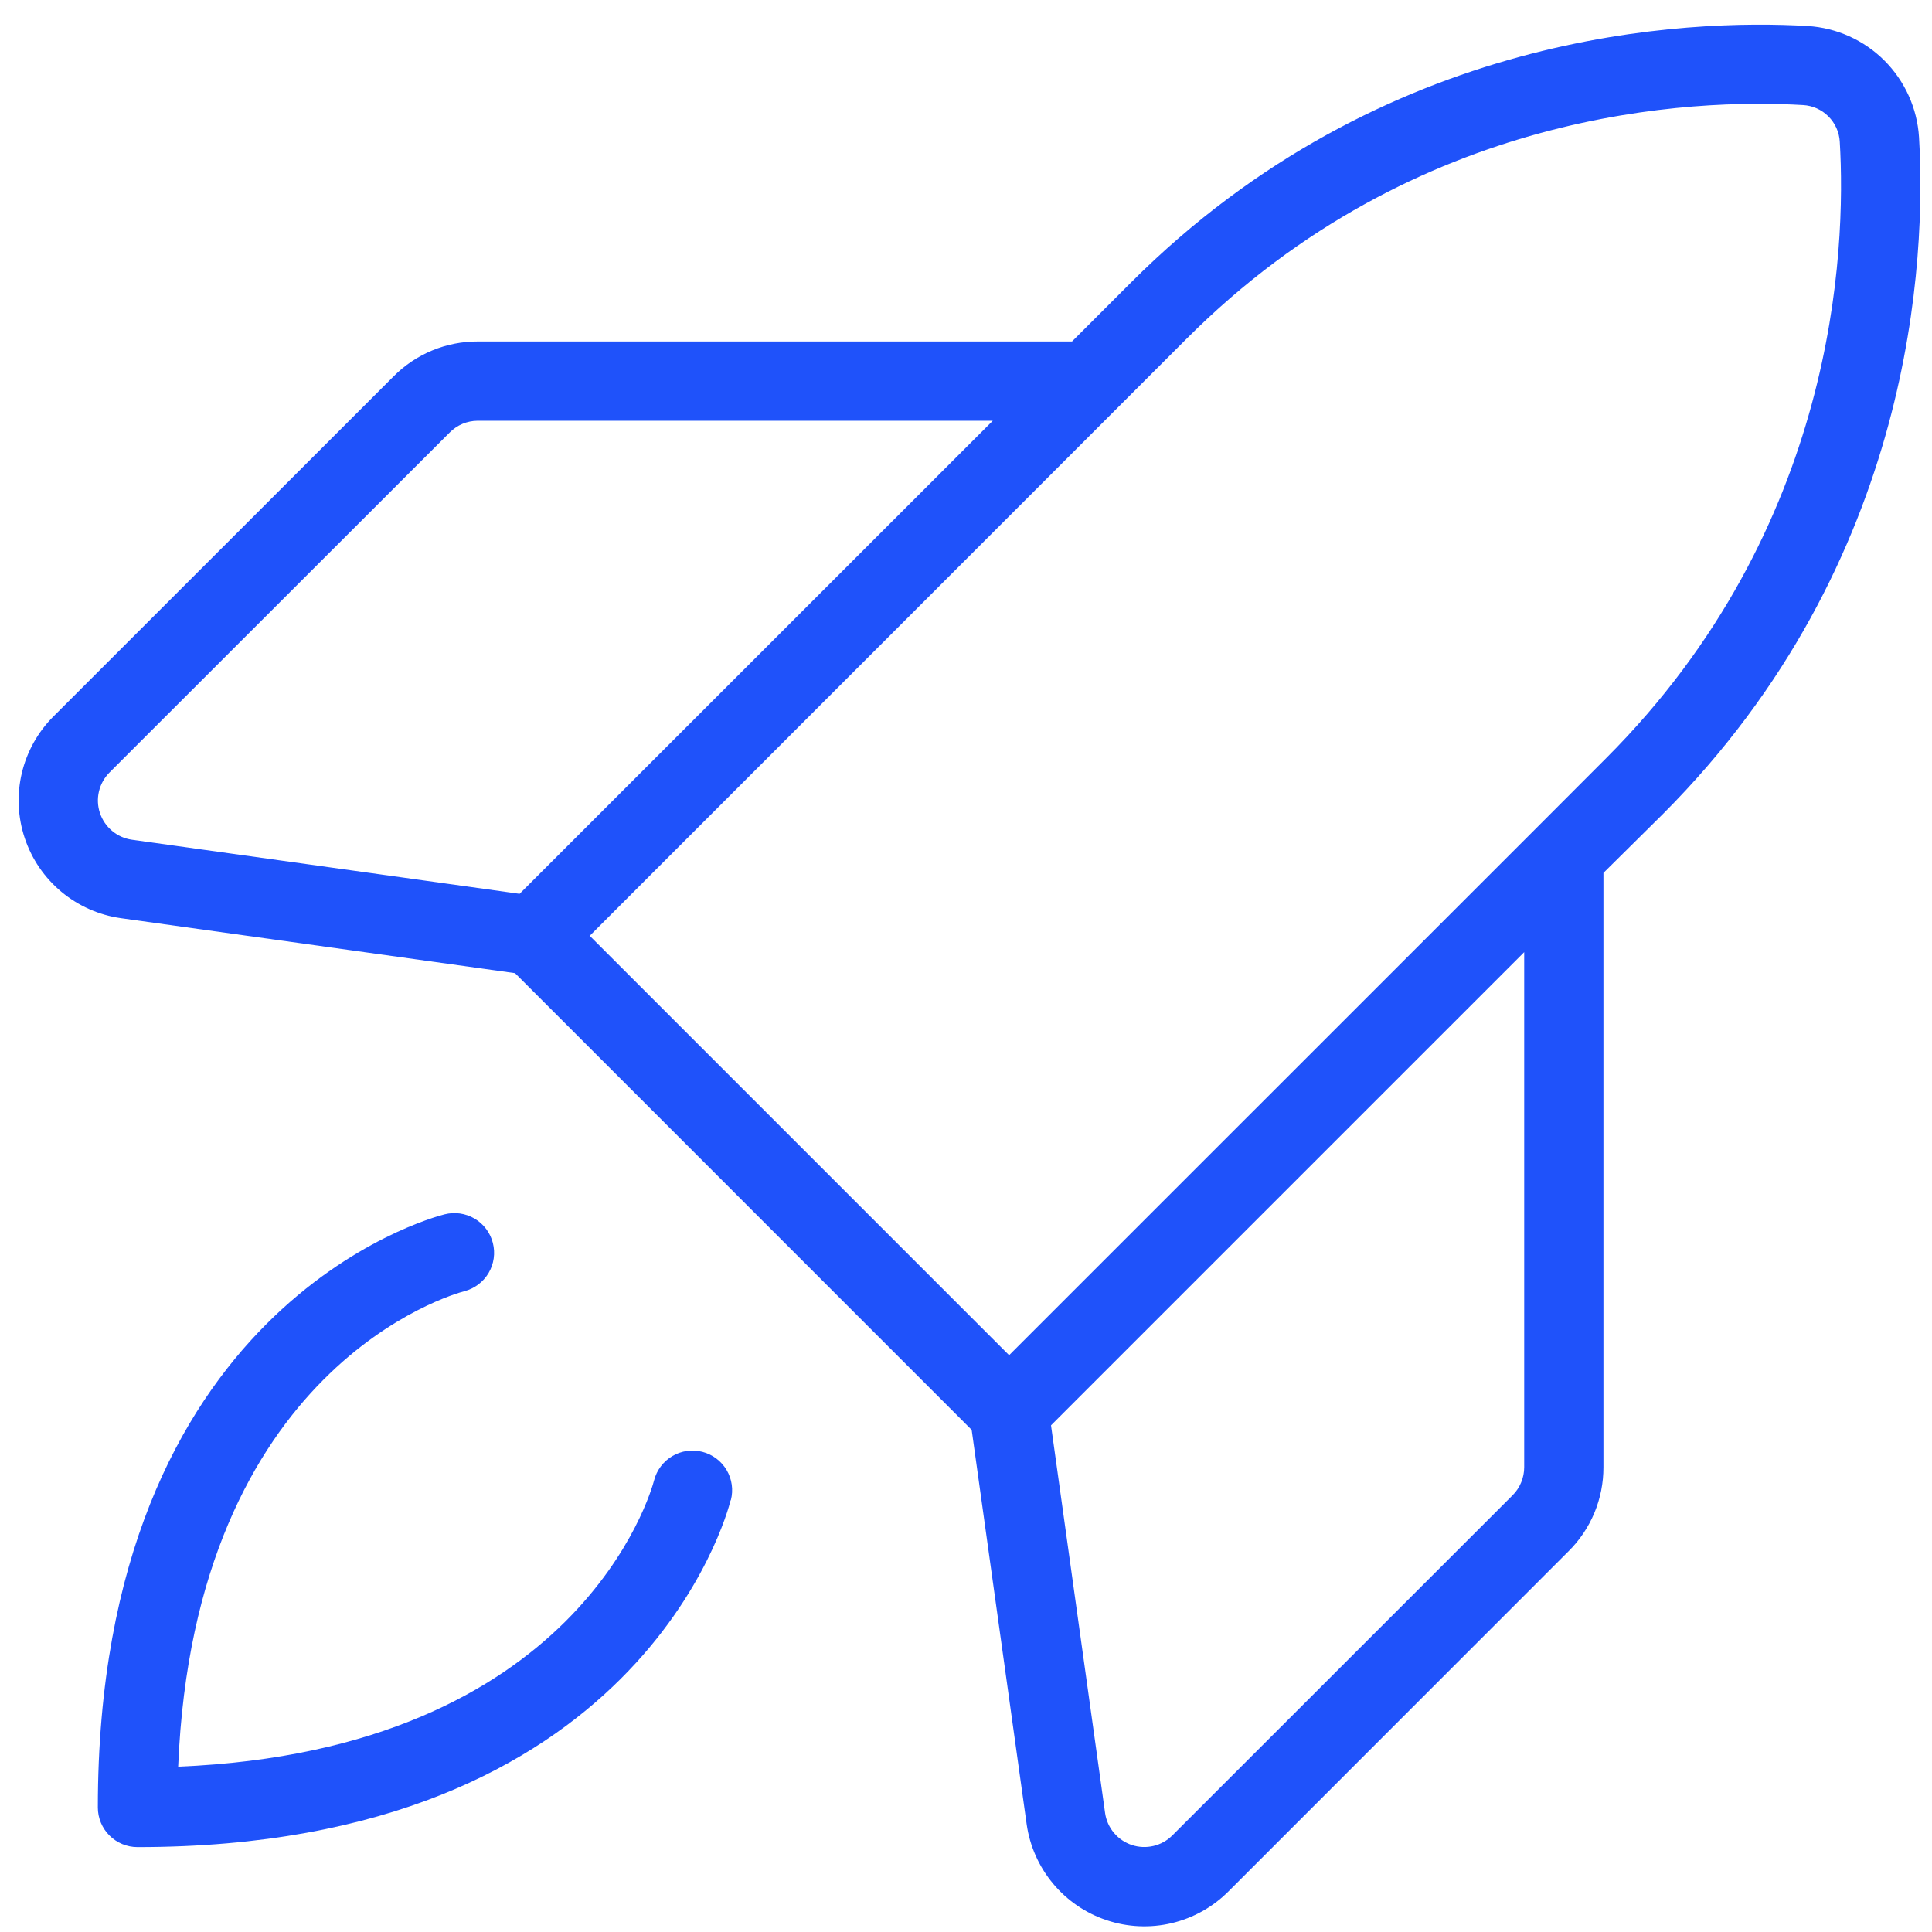
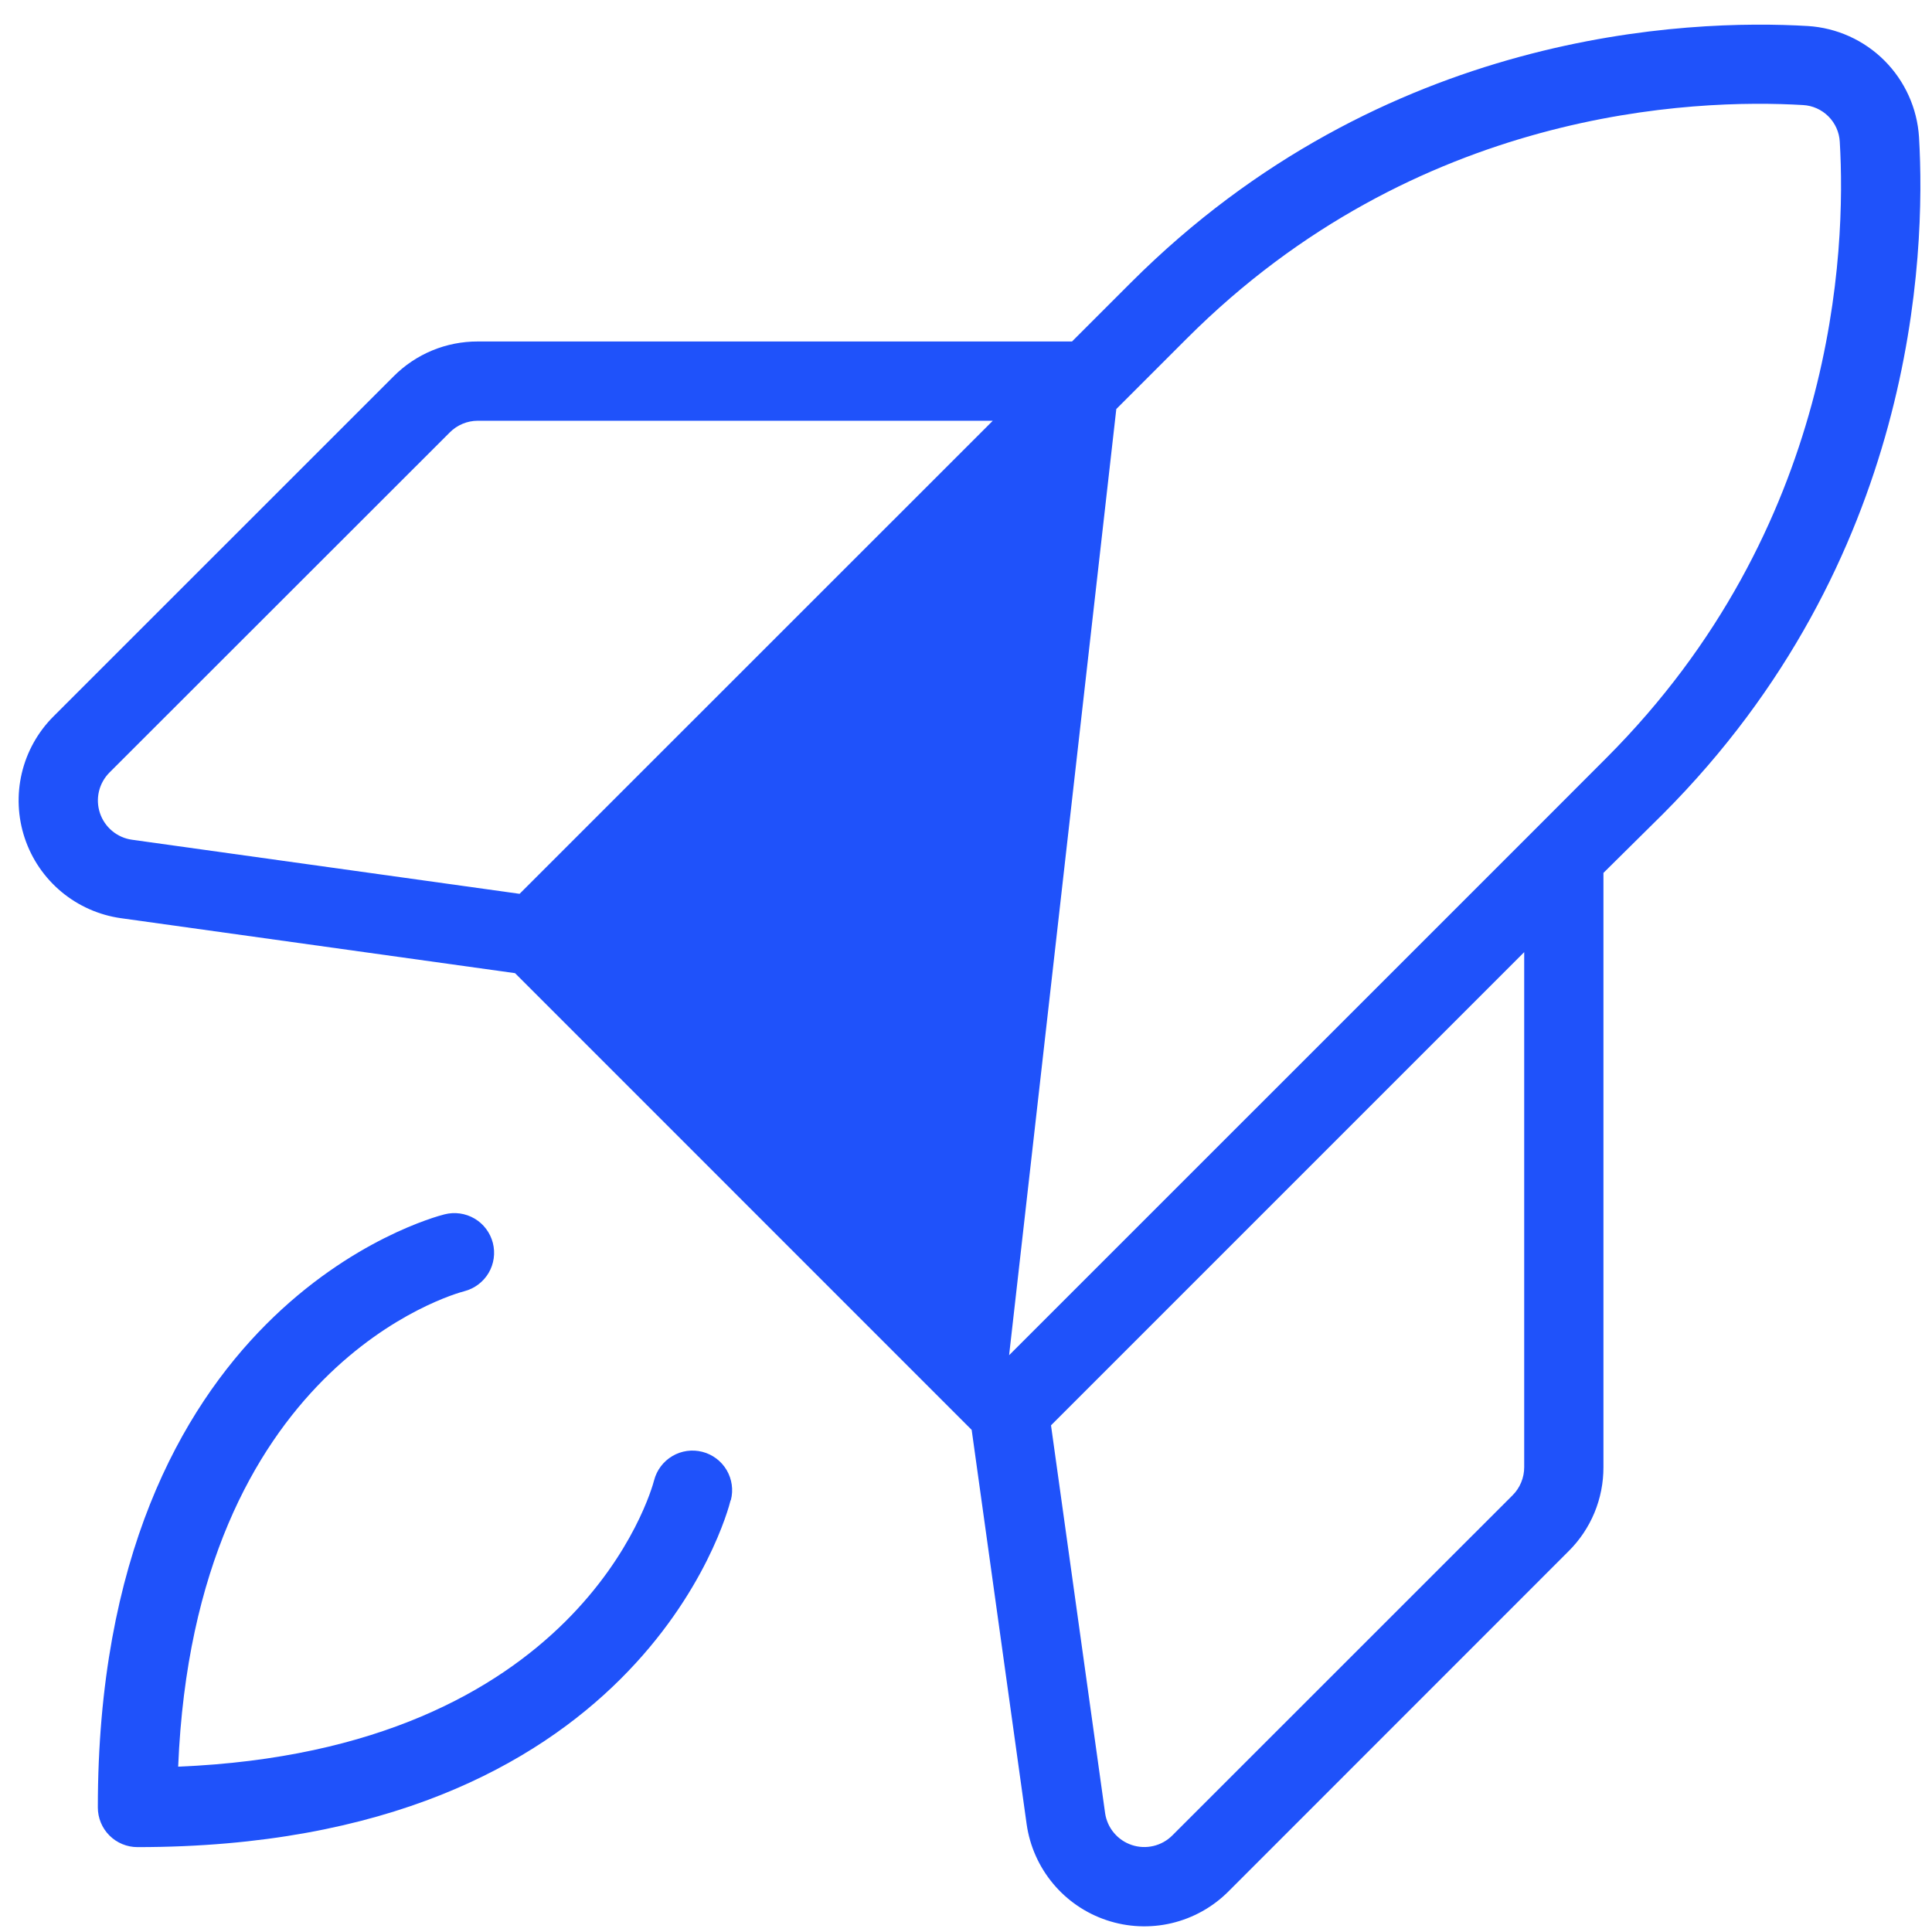
<svg xmlns="http://www.w3.org/2000/svg" width="64" height="64" viewBox="0 0 64 64" fill="none">
-   <path d="M24.201 49.703C24.087 50.172 21.14 61.188 4.553 61.188C4.205 61.188 3.871 61.049 3.625 60.803C3.379 60.557 3.241 60.223 3.241 59.875C3.241 43.292 14.266 40.342 14.725 40.227C15.063 40.14 15.421 40.191 15.722 40.368C16.022 40.545 16.239 40.834 16.326 41.172C16.413 41.51 16.363 41.868 16.186 42.168C16.008 42.468 15.719 42.686 15.382 42.773C15.014 42.868 6.447 45.264 5.902 58.523C19.175 57.978 21.57 49.414 21.668 49.037C21.755 48.7 21.973 48.411 22.273 48.234C22.573 48.057 22.931 48.007 23.268 48.094C23.605 48.181 23.894 48.398 24.071 48.698C24.248 48.998 24.298 49.356 24.211 49.693L24.201 49.703ZM55.085 26.967L53.116 28.916V48.604C53.117 49.121 53.016 49.633 52.818 50.111C52.619 50.589 52.328 51.022 51.961 51.386L40.693 62.657C40.176 63.175 39.525 63.538 38.813 63.707C38.101 63.875 37.356 63.842 36.662 63.61C35.968 63.379 35.352 62.959 34.884 62.397C34.415 61.835 34.112 61.154 34.009 60.429L32.188 47.367L17.061 32.237L4.005 30.416C3.281 30.314 2.599 30.012 2.036 29.544C1.473 29.075 1.052 28.46 0.82 27.765C0.588 27.071 0.554 26.326 0.722 25.613C0.89 24.901 1.253 24.25 1.771 23.732L13.042 12.464C13.406 12.098 13.84 11.807 14.318 11.609C14.795 11.412 15.307 11.311 15.824 11.312H35.512L37.461 9.363C45.838 0.986 55.934 0.629 59.888 0.862C60.845 0.922 61.747 1.329 62.425 2.007C63.102 2.685 63.51 3.587 63.57 4.543C63.803 8.494 63.445 18.59 55.085 26.967ZM4.37 27.817L17.212 29.609L32.887 13.938H15.824C15.477 13.939 15.144 14.078 14.899 14.325L3.628 25.589C3.456 25.762 3.334 25.978 3.278 26.216C3.222 26.453 3.233 26.701 3.31 26.932C3.387 27.164 3.527 27.369 3.714 27.525C3.901 27.682 4.128 27.783 4.37 27.817ZM50.491 31.541L34.816 47.216L36.608 60.062C36.643 60.303 36.744 60.53 36.901 60.716C37.057 60.903 37.263 61.042 37.494 61.119C37.725 61.196 37.973 61.206 38.21 61.15C38.447 61.094 38.664 60.973 38.836 60.8L50.107 49.532C50.229 49.41 50.325 49.266 50.391 49.106C50.457 48.947 50.491 48.776 50.491 48.604V31.541ZM53.208 25.113C60.83 17.488 61.158 8.294 60.945 4.697C60.928 4.38 60.794 4.081 60.569 3.856C60.344 3.631 60.045 3.497 59.728 3.48C56.118 3.267 46.931 3.592 39.312 11.217L36.979 13.55L19.535 31L33.428 44.893L50.878 27.446L53.208 25.113Z" fill="#1F52FA" />
+   <path d="M24.201 49.703C24.087 50.172 21.14 61.188 4.553 61.188C4.205 61.188 3.871 61.049 3.625 60.803C3.379 60.557 3.241 60.223 3.241 59.875C3.241 43.292 14.266 40.342 14.725 40.227C15.063 40.14 15.421 40.191 15.722 40.368C16.022 40.545 16.239 40.834 16.326 41.172C16.413 41.51 16.363 41.868 16.186 42.168C16.008 42.468 15.719 42.686 15.382 42.773C15.014 42.868 6.447 45.264 5.902 58.523C19.175 57.978 21.57 49.414 21.668 49.037C21.755 48.7 21.973 48.411 22.273 48.234C22.573 48.057 22.931 48.007 23.268 48.094C23.605 48.181 23.894 48.398 24.071 48.698C24.248 48.998 24.298 49.356 24.211 49.693L24.201 49.703ZM55.085 26.967L53.116 28.916V48.604C53.117 49.121 53.016 49.633 52.818 50.111C52.619 50.589 52.328 51.022 51.961 51.386L40.693 62.657C40.176 63.175 39.525 63.538 38.813 63.707C38.101 63.875 37.356 63.842 36.662 63.61C35.968 63.379 35.352 62.959 34.884 62.397C34.415 61.835 34.112 61.154 34.009 60.429L32.188 47.367L17.061 32.237L4.005 30.416C3.281 30.314 2.599 30.012 2.036 29.544C1.473 29.075 1.052 28.46 0.82 27.765C0.588 27.071 0.554 26.326 0.722 25.613C0.89 24.901 1.253 24.25 1.771 23.732L13.042 12.464C13.406 12.098 13.84 11.807 14.318 11.609C14.795 11.412 15.307 11.311 15.824 11.312H35.512L37.461 9.363C45.838 0.986 55.934 0.629 59.888 0.862C60.845 0.922 61.747 1.329 62.425 2.007C63.102 2.685 63.51 3.587 63.57 4.543C63.803 8.494 63.445 18.59 55.085 26.967ZM4.37 27.817L17.212 29.609L32.887 13.938H15.824C15.477 13.939 15.144 14.078 14.899 14.325L3.628 25.589C3.456 25.762 3.334 25.978 3.278 26.216C3.222 26.453 3.233 26.701 3.31 26.932C3.387 27.164 3.527 27.369 3.714 27.525C3.901 27.682 4.128 27.783 4.37 27.817ZM50.491 31.541L34.816 47.216L36.608 60.062C36.643 60.303 36.744 60.53 36.901 60.716C37.057 60.903 37.263 61.042 37.494 61.119C37.725 61.196 37.973 61.206 38.21 61.15C38.447 61.094 38.664 60.973 38.836 60.8L50.107 49.532C50.229 49.41 50.325 49.266 50.391 49.106C50.457 48.947 50.491 48.776 50.491 48.604V31.541ZM53.208 25.113C60.83 17.488 61.158 8.294 60.945 4.697C60.928 4.38 60.794 4.081 60.569 3.856C60.344 3.631 60.045 3.497 59.728 3.48C56.118 3.267 46.931 3.592 39.312 11.217L36.979 13.55L33.428 44.893L50.878 27.446L53.208 25.113Z" fill="#1F52FA" />
</svg>